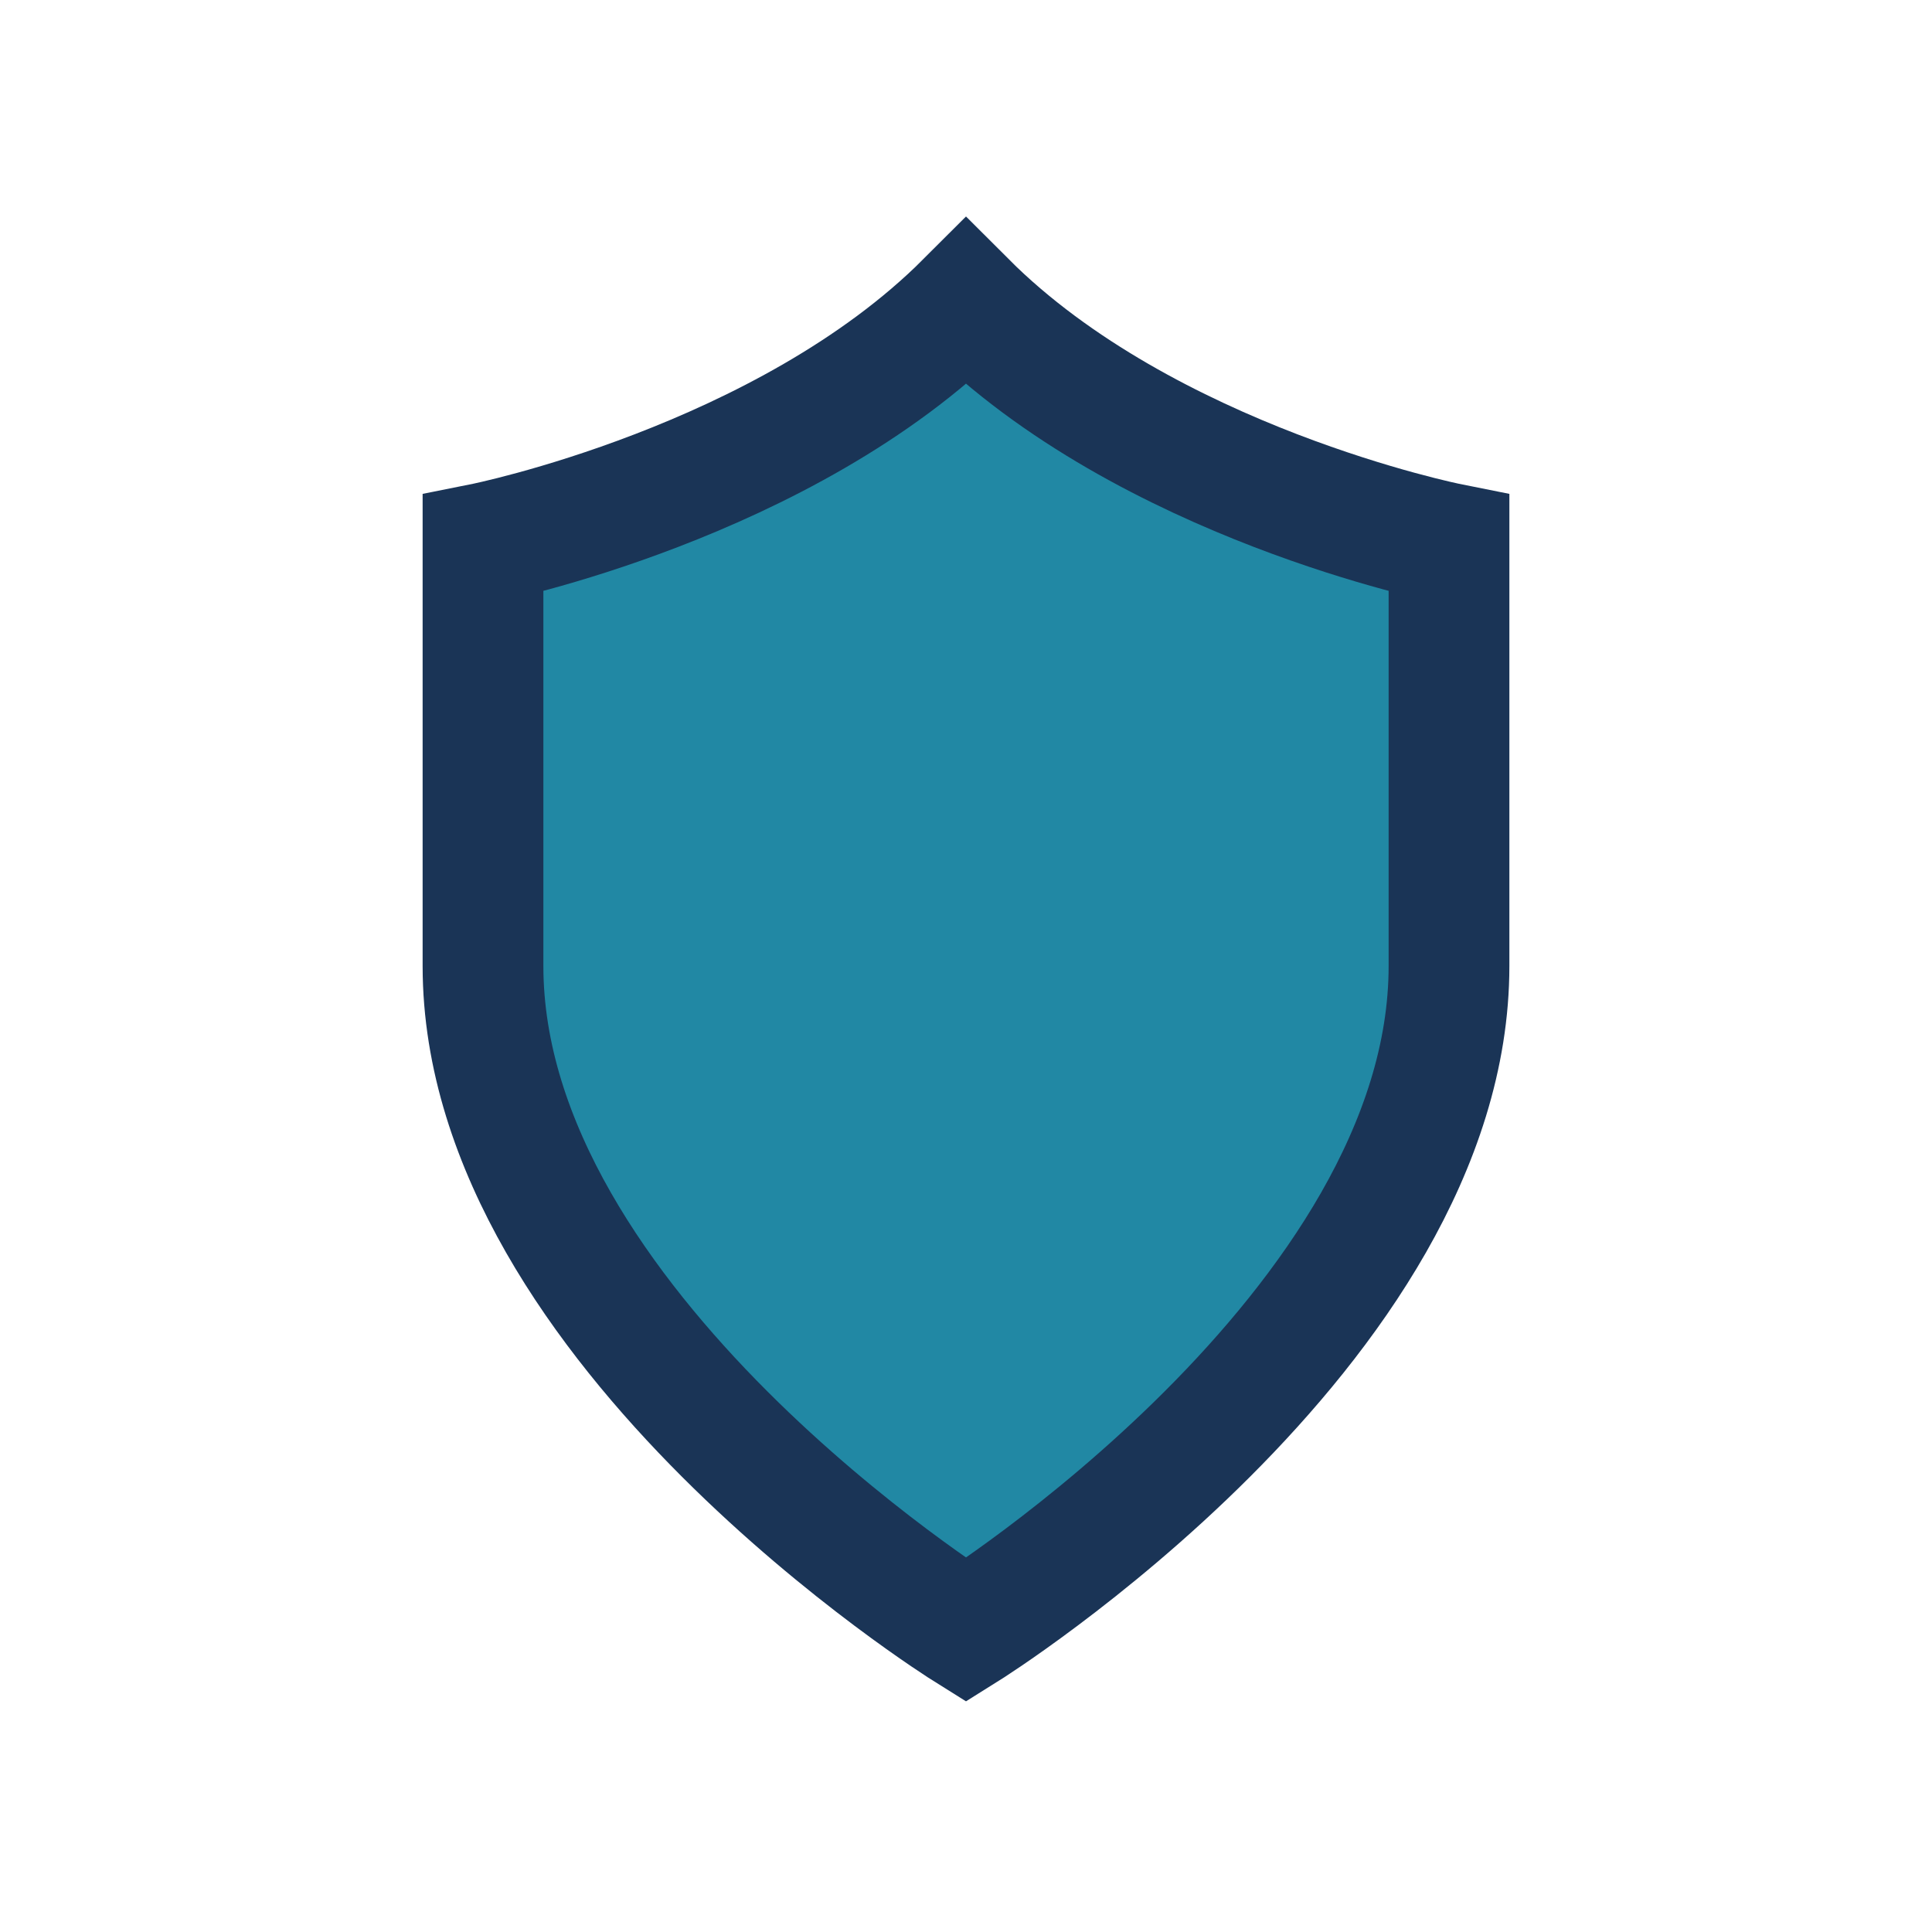
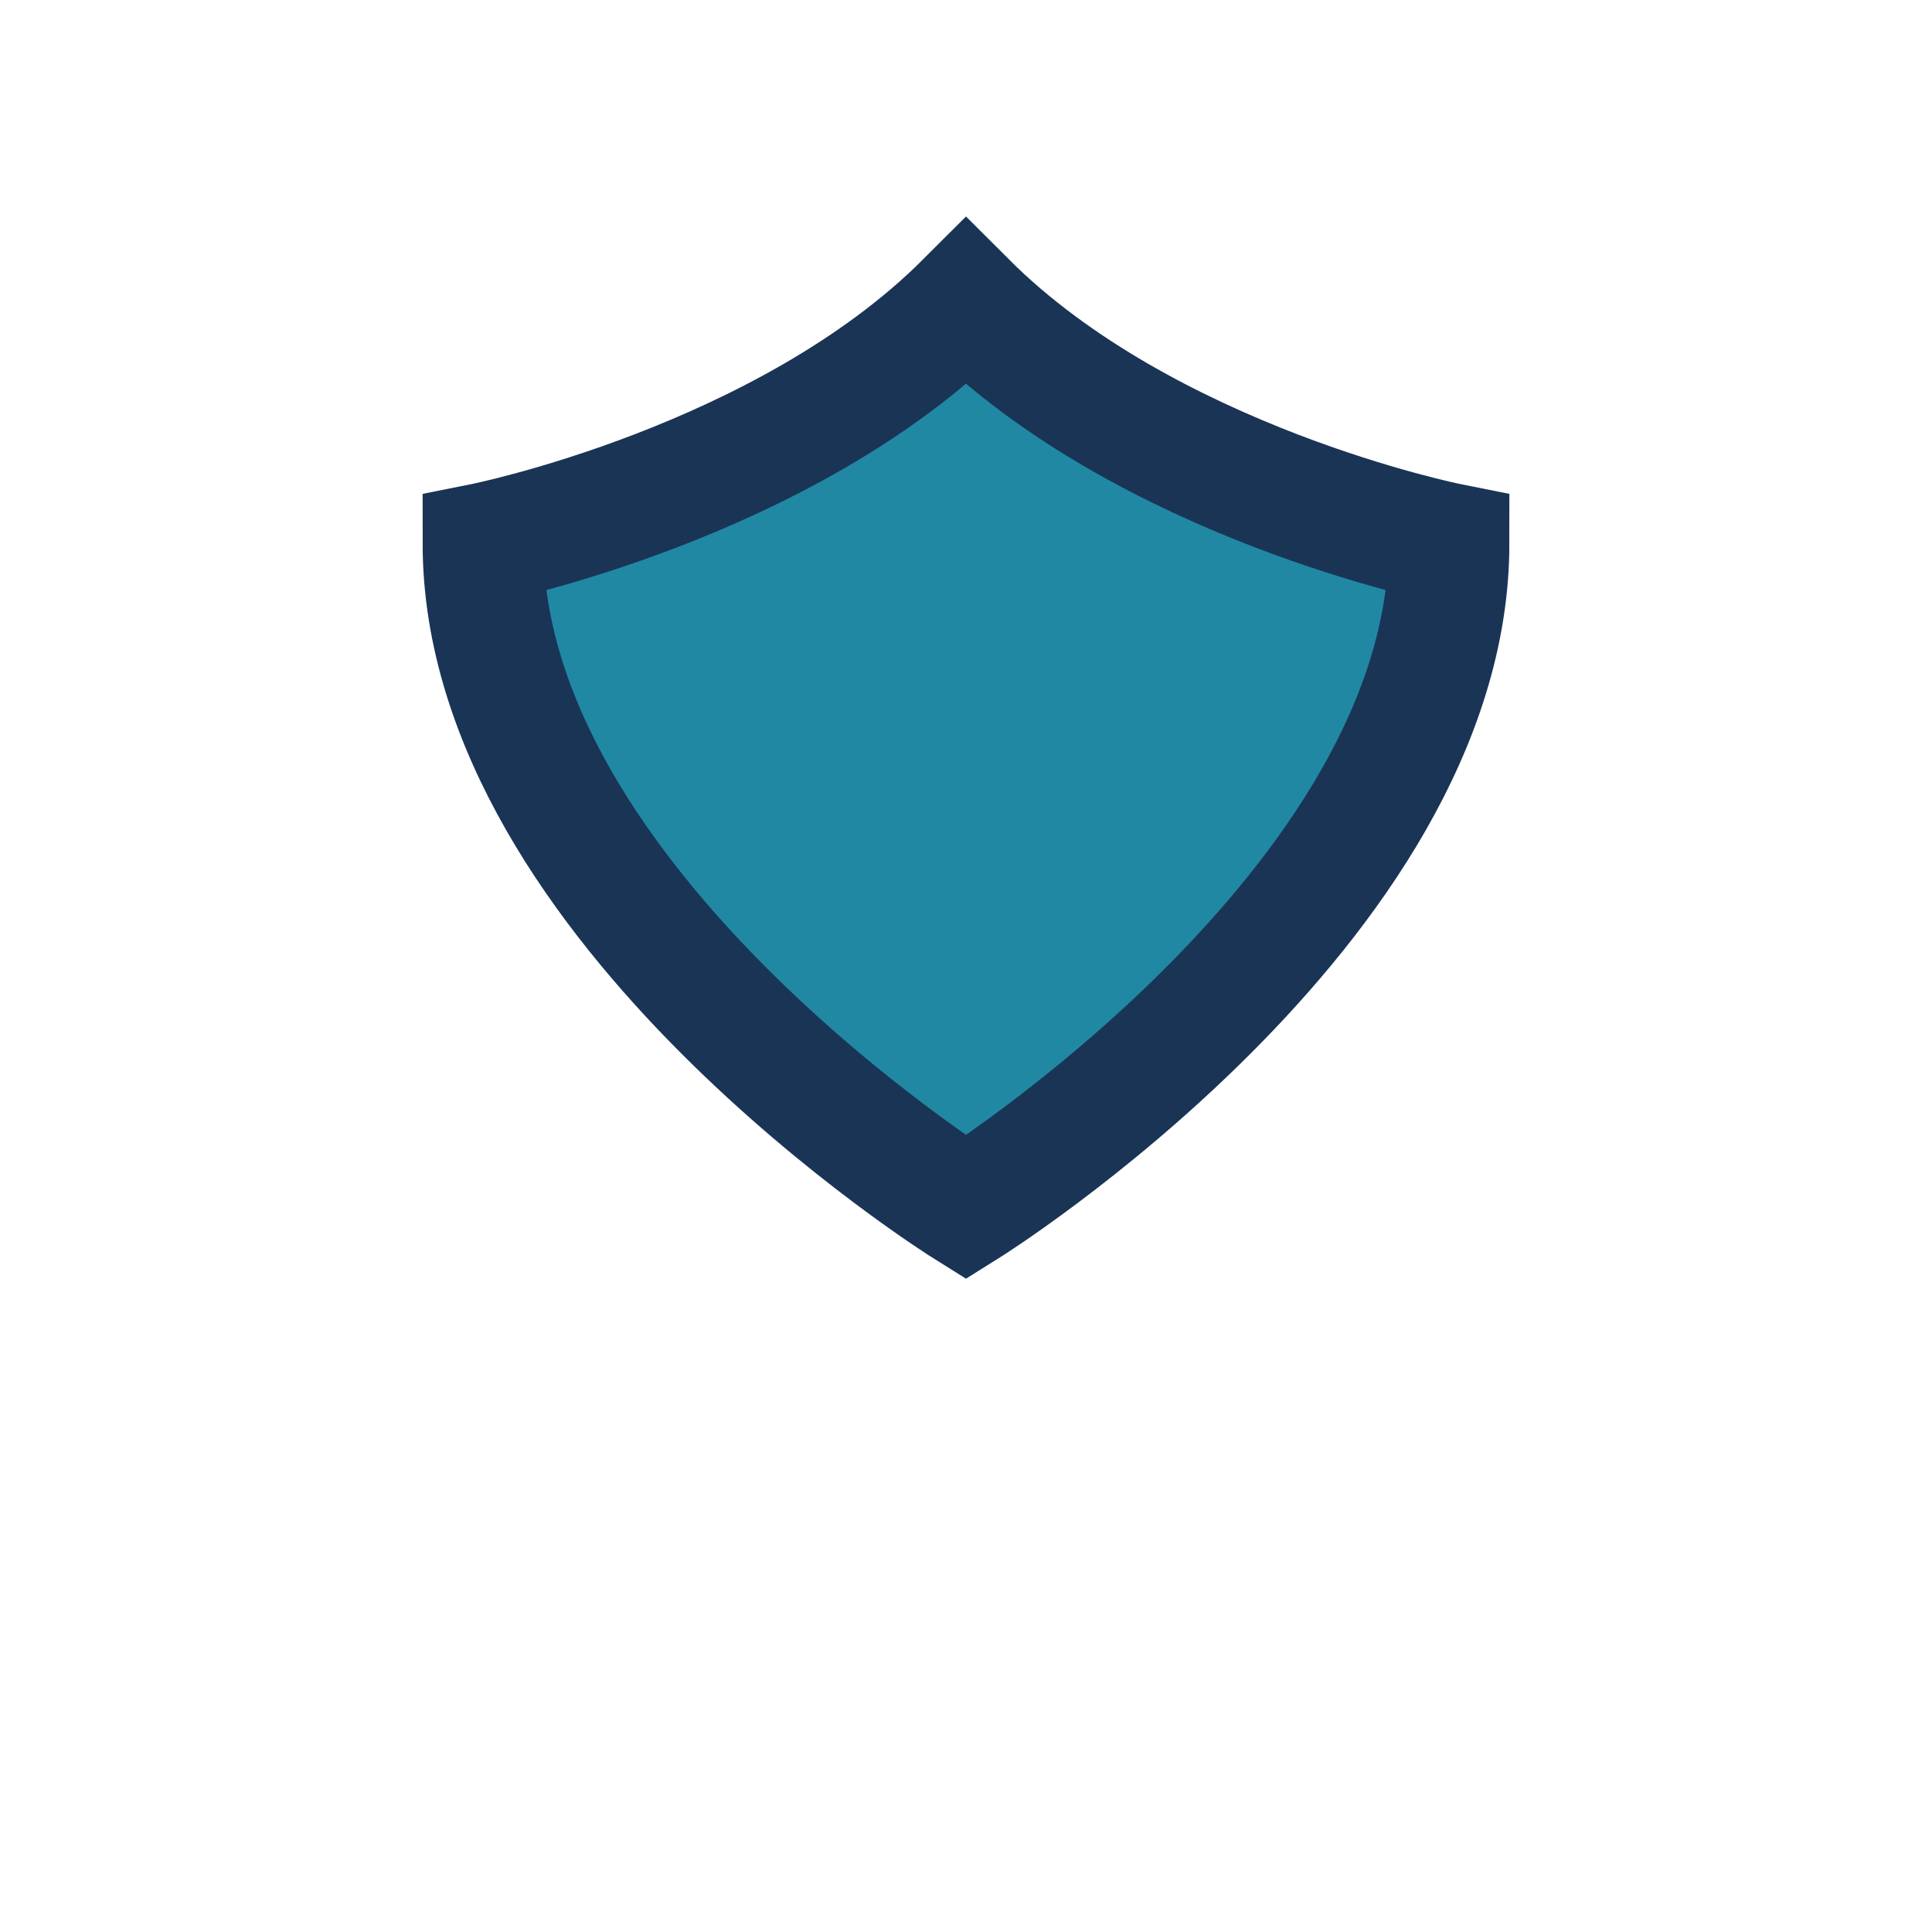
<svg xmlns="http://www.w3.org/2000/svg" width="32" height="32" viewBox="0 0 32 32">
-   <path d="M16 5c-3 3-8 4-8 4v7c0 6 8 11 8 11s8-5 8-11V9s-5-1-8-4z" fill="#2188A4" stroke="#1A3456" stroke-width="2" />
+   <path d="M16 5c-3 3-8 4-8 4c0 6 8 11 8 11s8-5 8-11V9s-5-1-8-4z" fill="#2188A4" stroke="#1A3456" stroke-width="2" />
</svg>